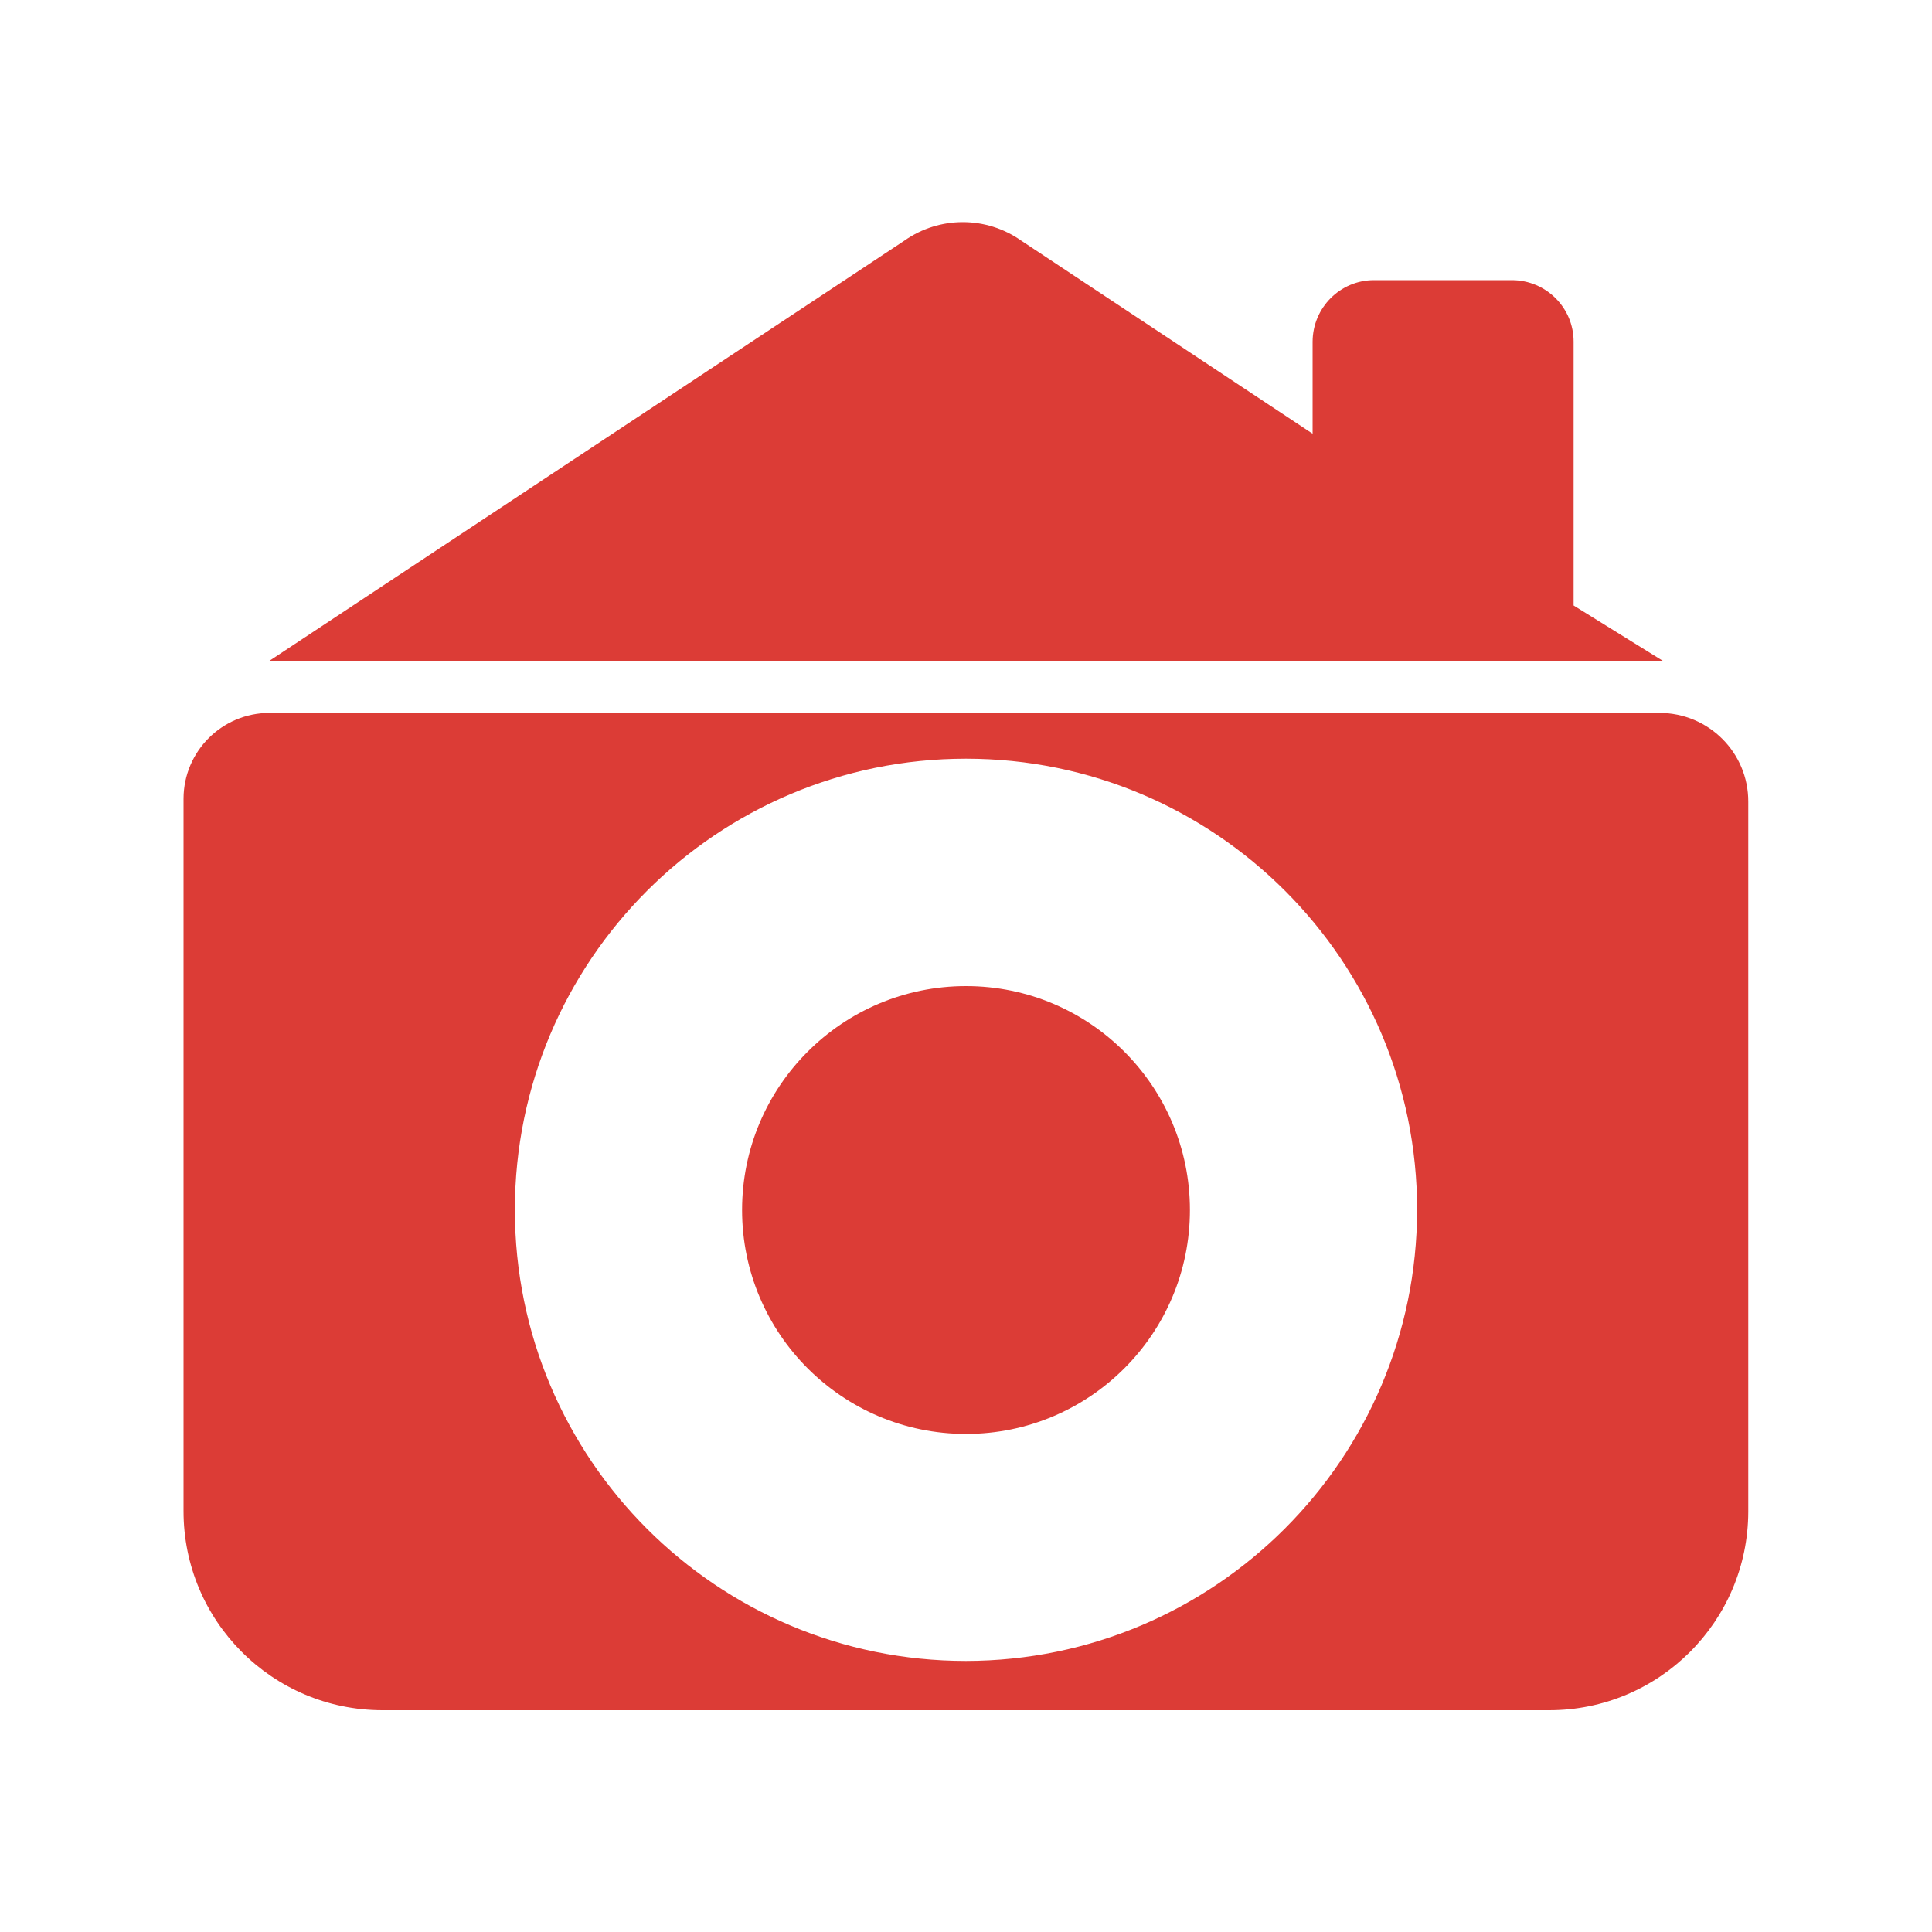
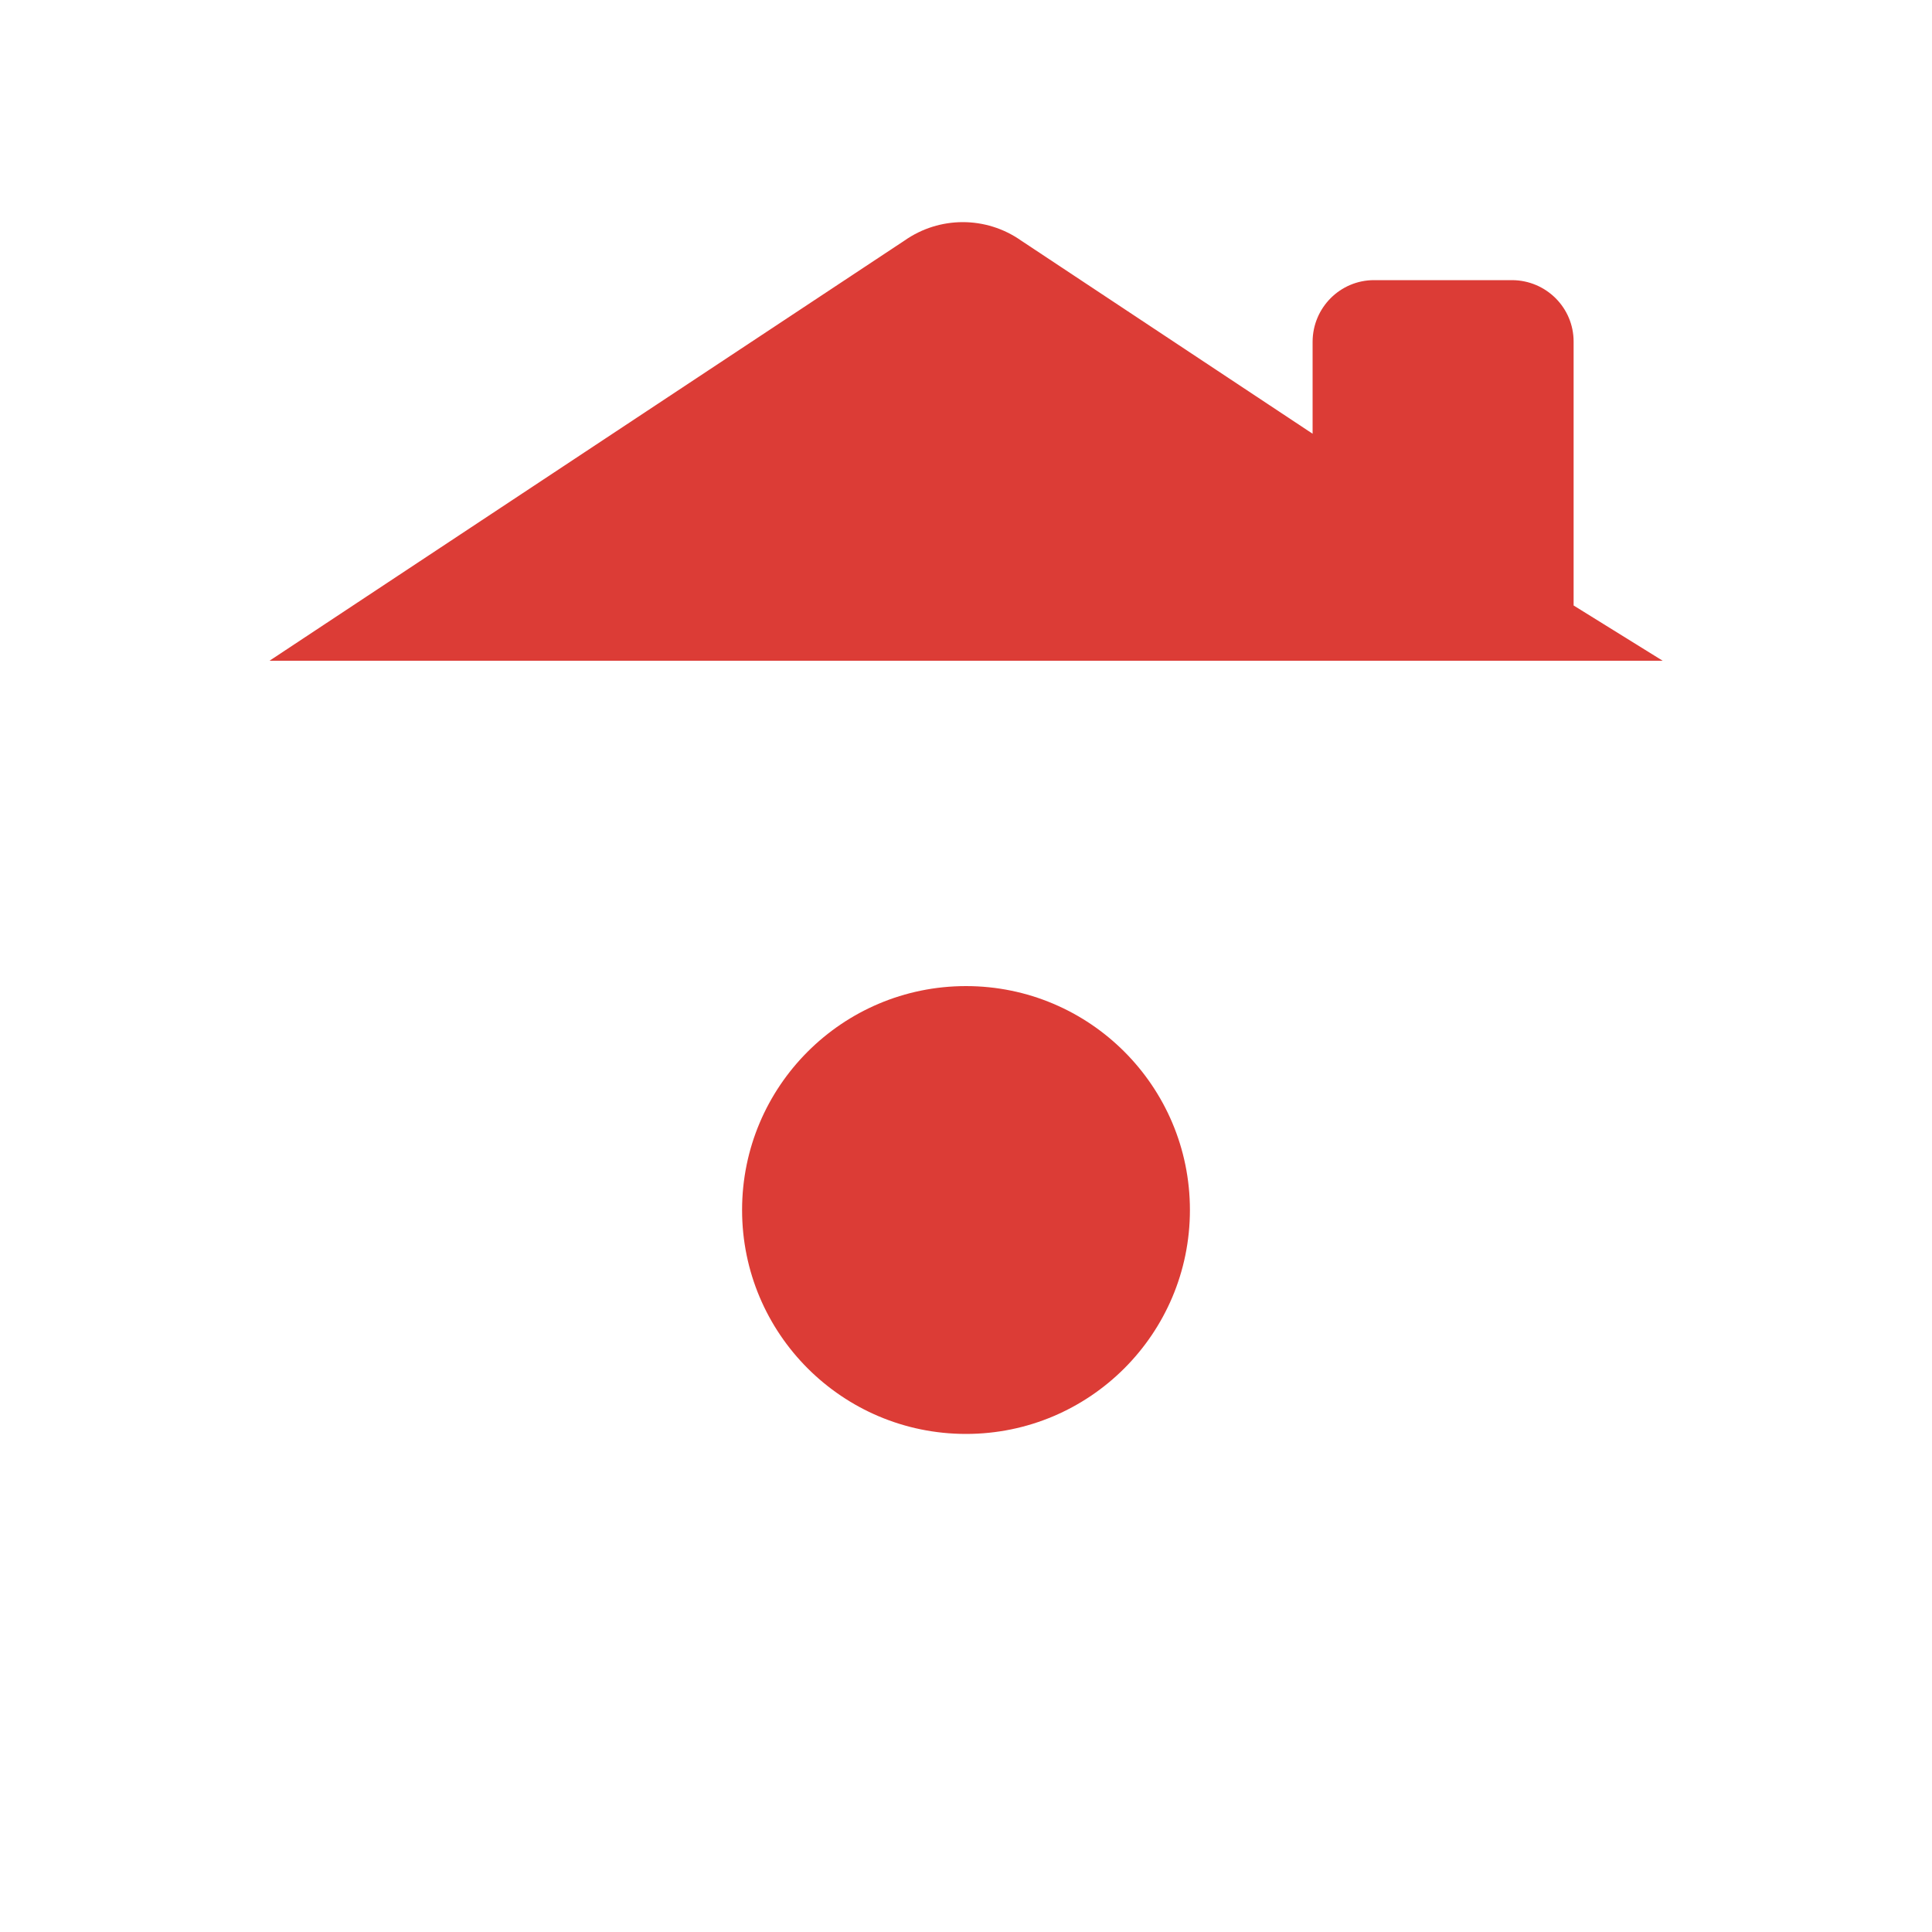
<svg xmlns="http://www.w3.org/2000/svg" version="1.1" x="0px" y="0px" viewBox="0 0 1000 1000" style="enable-background:new 0 0 1000 1000;" xml:space="preserve">
  <style type="text/css">
	.st0{fill:none;}
	.st1{fill:#DC3C36;}
</style>
  <g id="レイヤー_1">
-     <circle class="st0" cx="500" cy="500" r="416.7" />
    <g>
      <ellipse id="Ellipse_2_00000065061712977219944560000007155770691429413310_" class="st1" cx="500" cy="626.3" rx="115.9" ry="115.9" />
-       <path id="Path_8_00000013902186837740938160000000340720687824258460_" class="st1" d="M858.9,369H139.5    c-24.5,0-44.4,19.8-44.5,44.3c0,0.1,0,0.1,0,0.2v368.5c-0.1,56.9,45.9,103.1,102.8,103.2c0.1,0,0.3,0,0.4,0h603.5    c56.9,0.1,103.1-45.9,103.2-102.8c0-0.1,0-0.3,0-0.4V415C905,389.6,884.4,369,858.9,369z M500,859.7    c-128.9,0-233.5-104.5-233.5-233.5c0-128.9,104.5-233.5,233.5-233.5s233.5,104.5,233.5,233.5C733.3,755.1,628.9,859.5,500,859.7z" />
      <path id="Path_9_00000026164289597751961410000015279569235803576993_" class="st1" d="M814.5,313.4V176.8    c0-17.5-14.2-31.7-31.8-31.8h-71.5c-17.5,0-31.7,14.2-31.8,31.8v47.7l-150.9-100c-18.1-12.7-42.2-12.7-60.3,0L139.5,342h721.1    L814.5,313.4z" />
    </g>
  </g>
  <g id="レイヤー_2">
</g>
</svg>